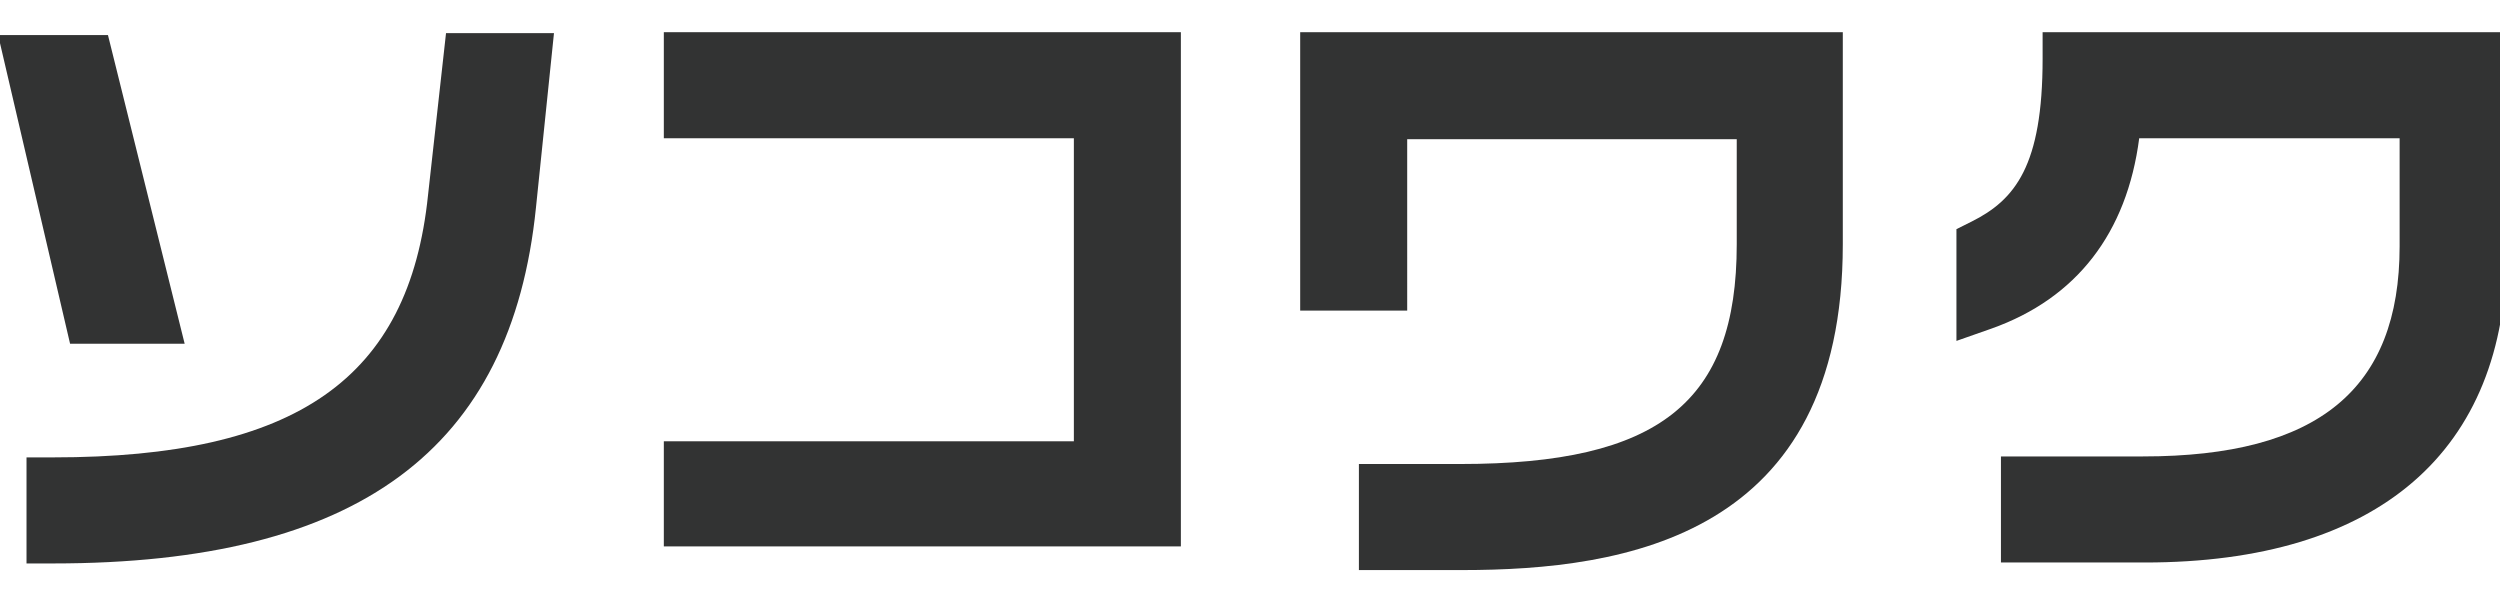
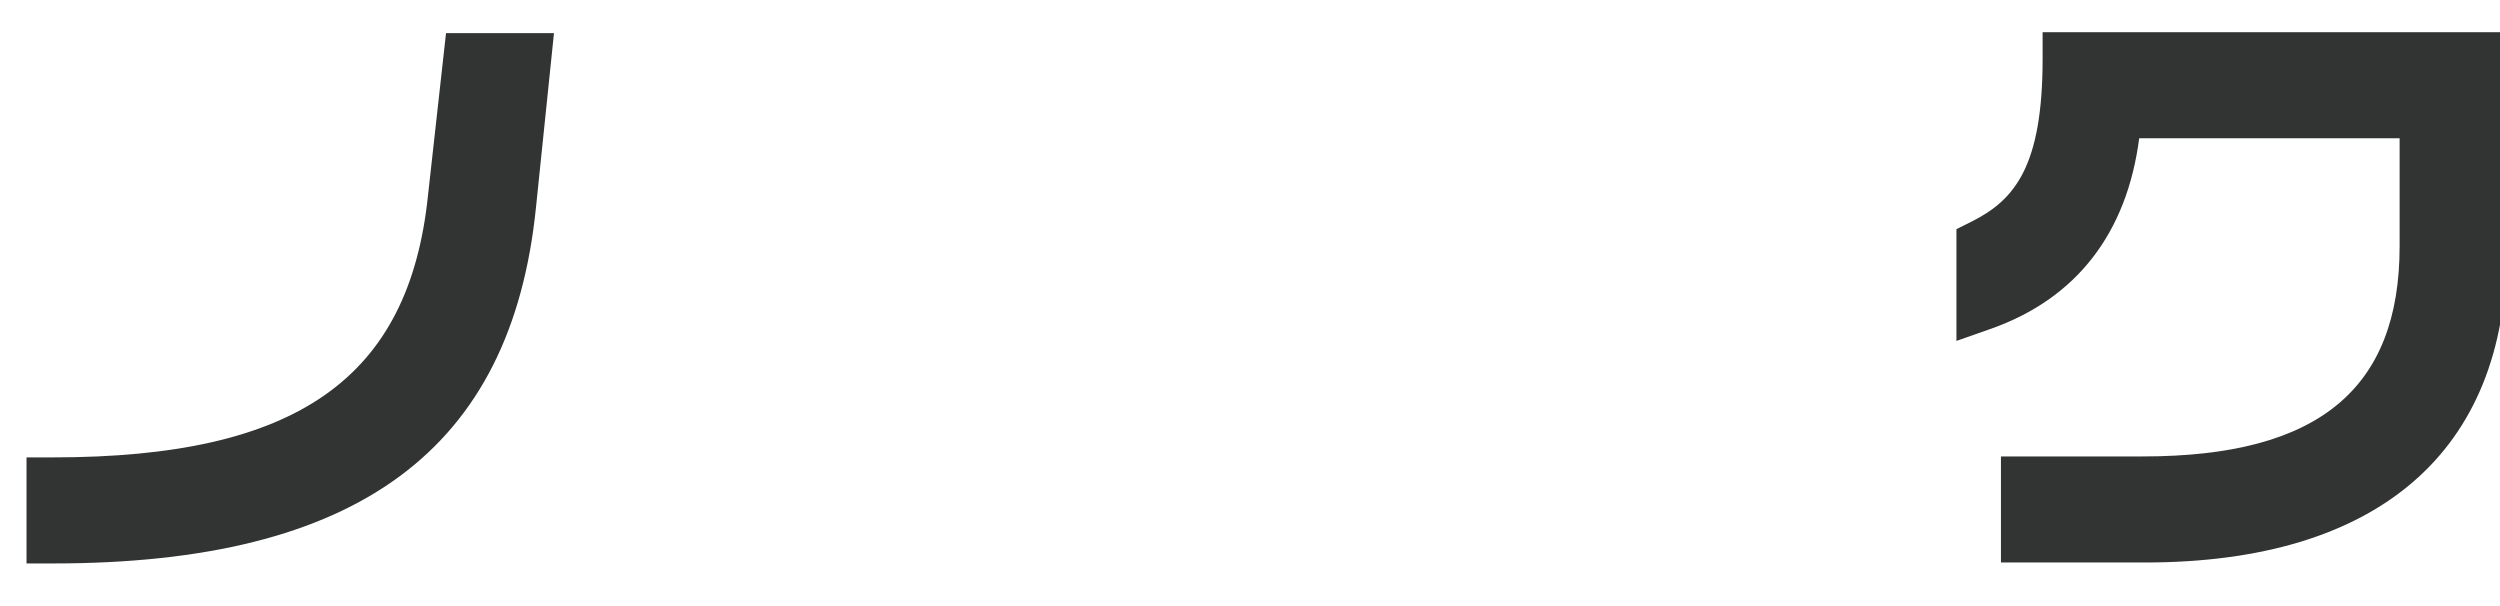
<svg xmlns="http://www.w3.org/2000/svg" version="1.1" id="レイヤー_1" x="0px" y="0px" viewBox="0 0 264 64" style="enable-background:new 0 0 264 64;" xml:space="preserve">
  <style type="text/css">
	.st0{fill:#323333;}
</style>
  <g>
    <path class="st0" d="M215.7,6.2c0,11.3-2.9,14.9-7.5,17.2l-1.6,0.8v11.8l3.7-1.3c9-3.2,14.3-10.1,15.6-20.1h27.5v11.4   c0,15.1-8.6,22.2-27.1,22.2h-15v11.2h15.2c24.6,0,38.2-11.7,38.2-33v-23h-49V6.2z" />
-     <path class="st0" d="M137.4,32.8h11.2V14.7h34.8v11.1c0,16.7-8.2,23.2-29.2,23.2h-10.7v11.2h10.9c17.3,0,40.2-3.6,40.2-34.4V3.4   h-57.3V32.8z" />
-     <polygon class="st0" points="70.1,14.6 113.4,14.6 113.4,46.6 70.1,46.6 70.1,57.7 124.7,57.7 124.7,3.4 70.1,3.4  " />
-     <polygon class="st0" points="19.5,36.3 11.4,3.7 -0.2,3.7 7.4,36.3  " />
    <path class="st0" d="M45.2,20.6C43.2,40,31.3,48.3,5.6,48.3H2.8v11.2h2.8c32.2,0,48.4-12,51-37.6l1.9-18.4H47.1L45.2,20.6z" />
  </g>
</svg>